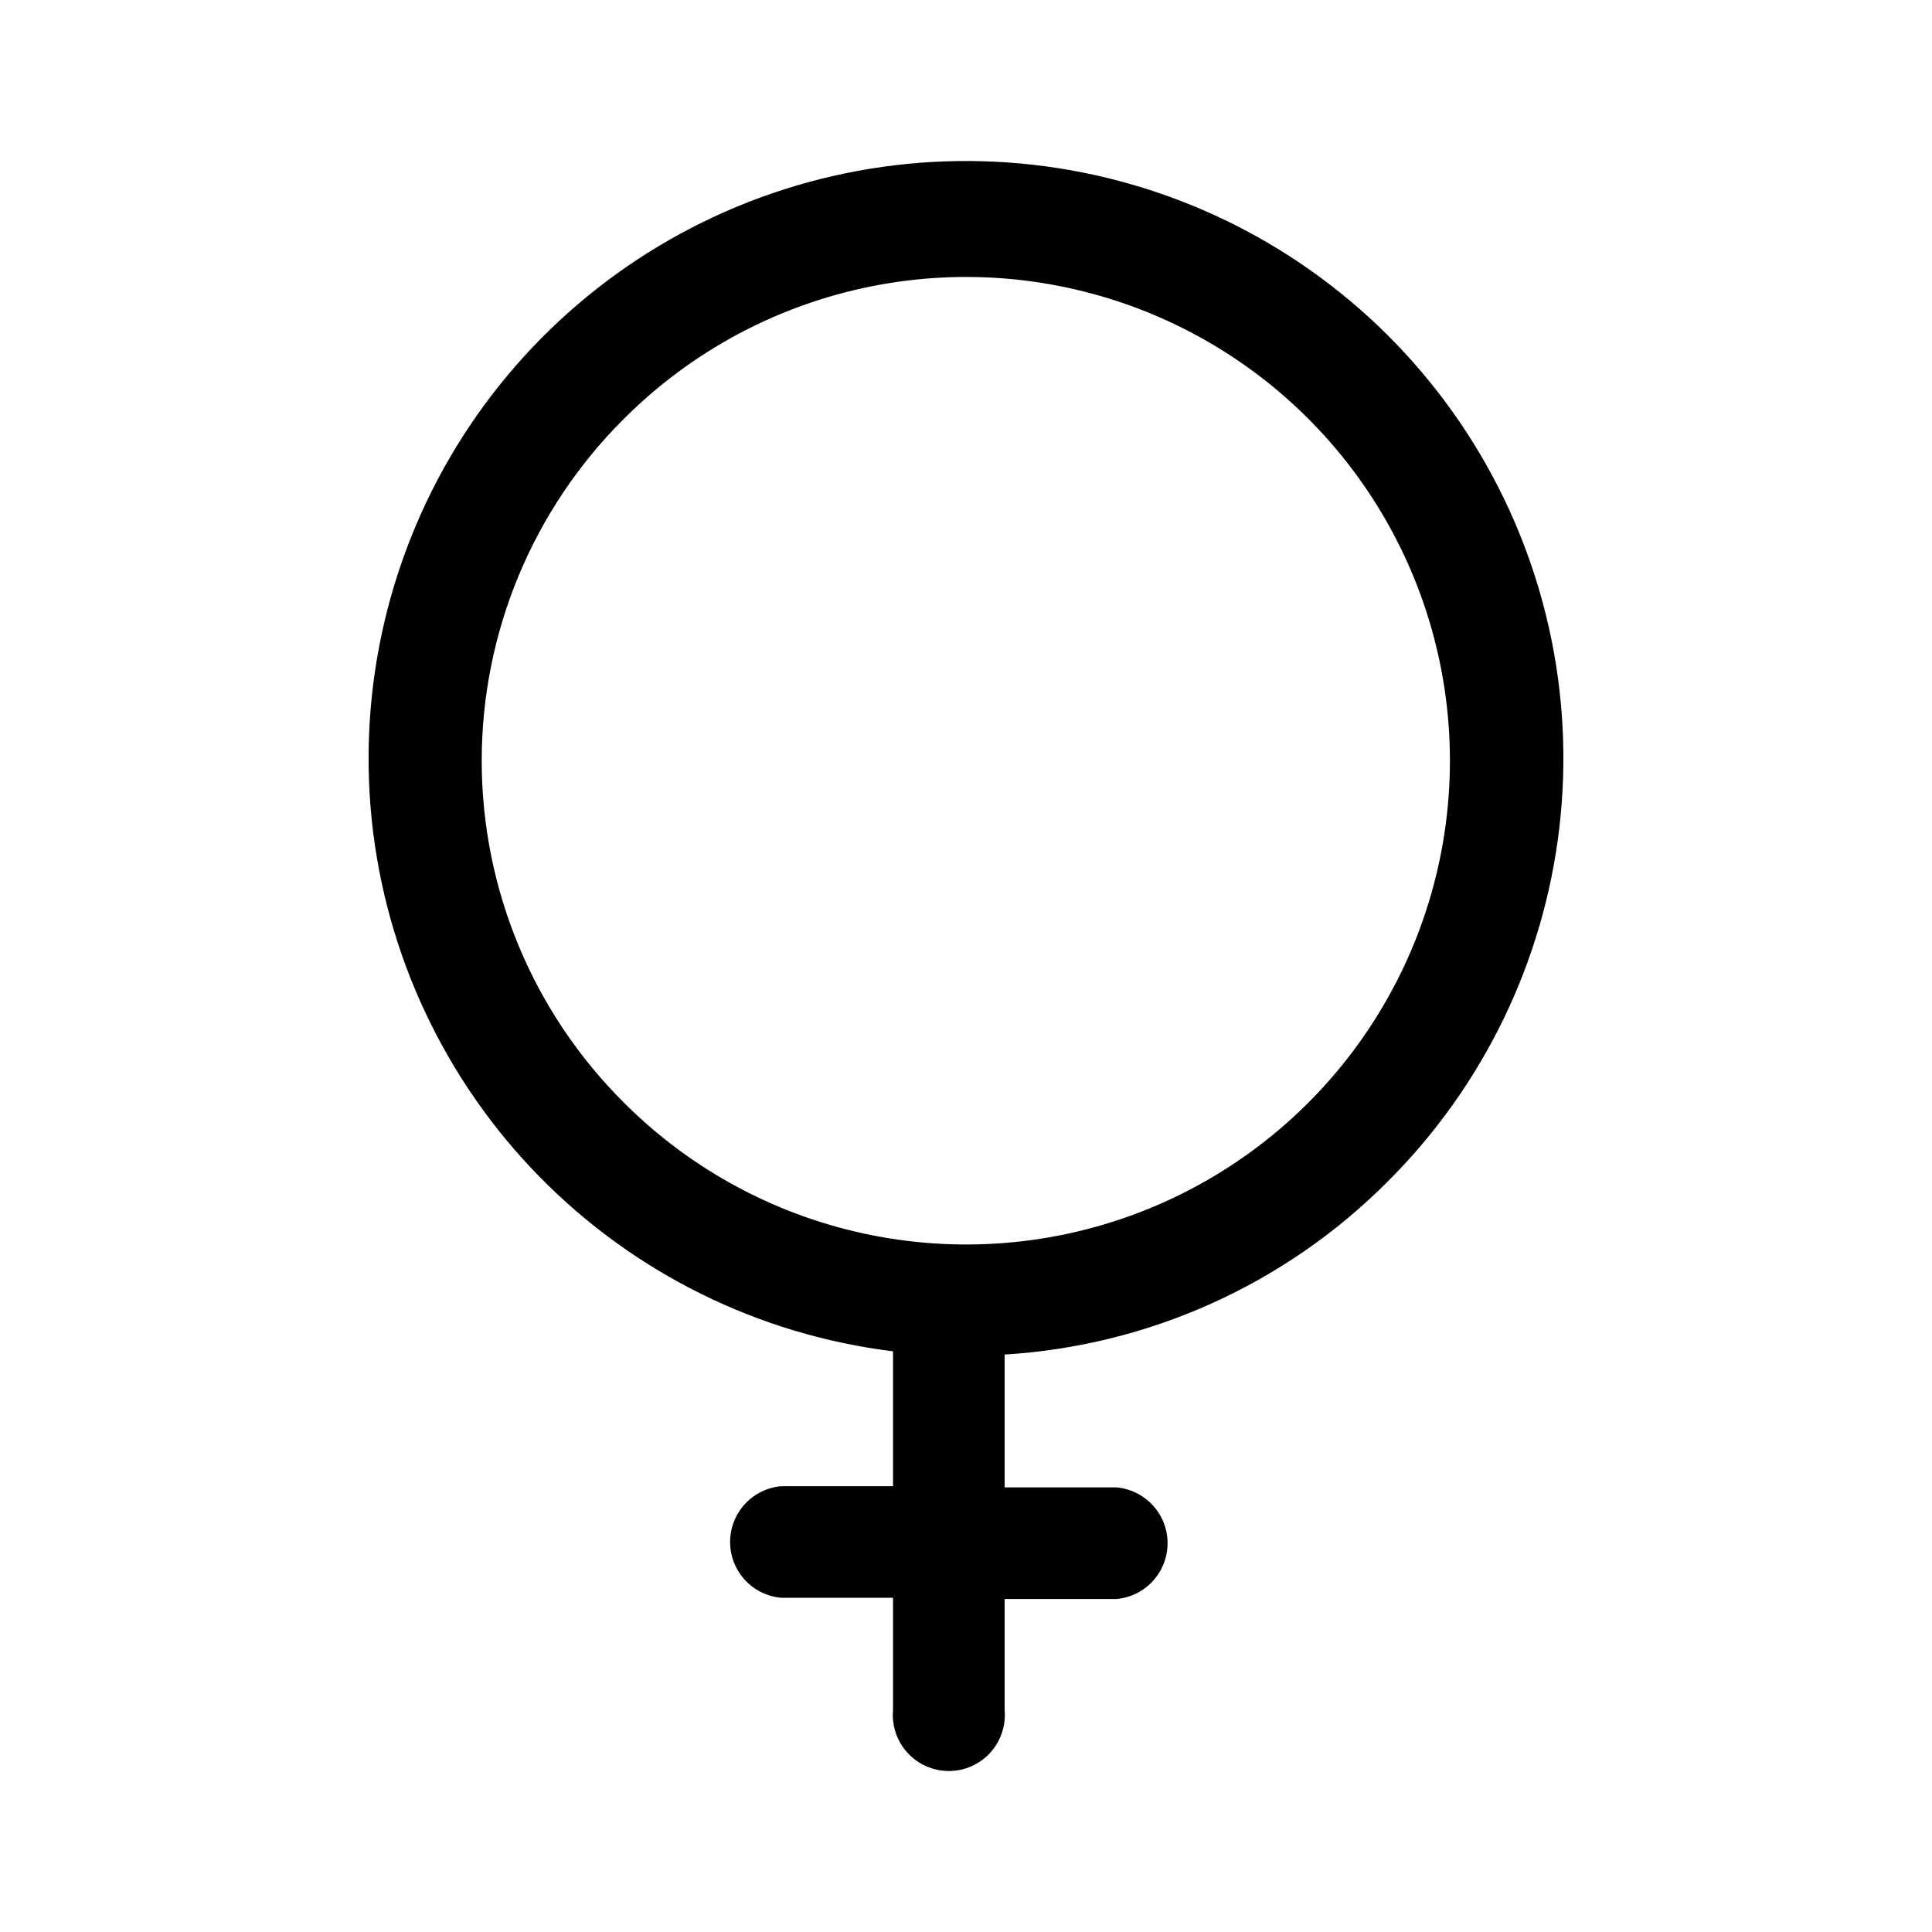
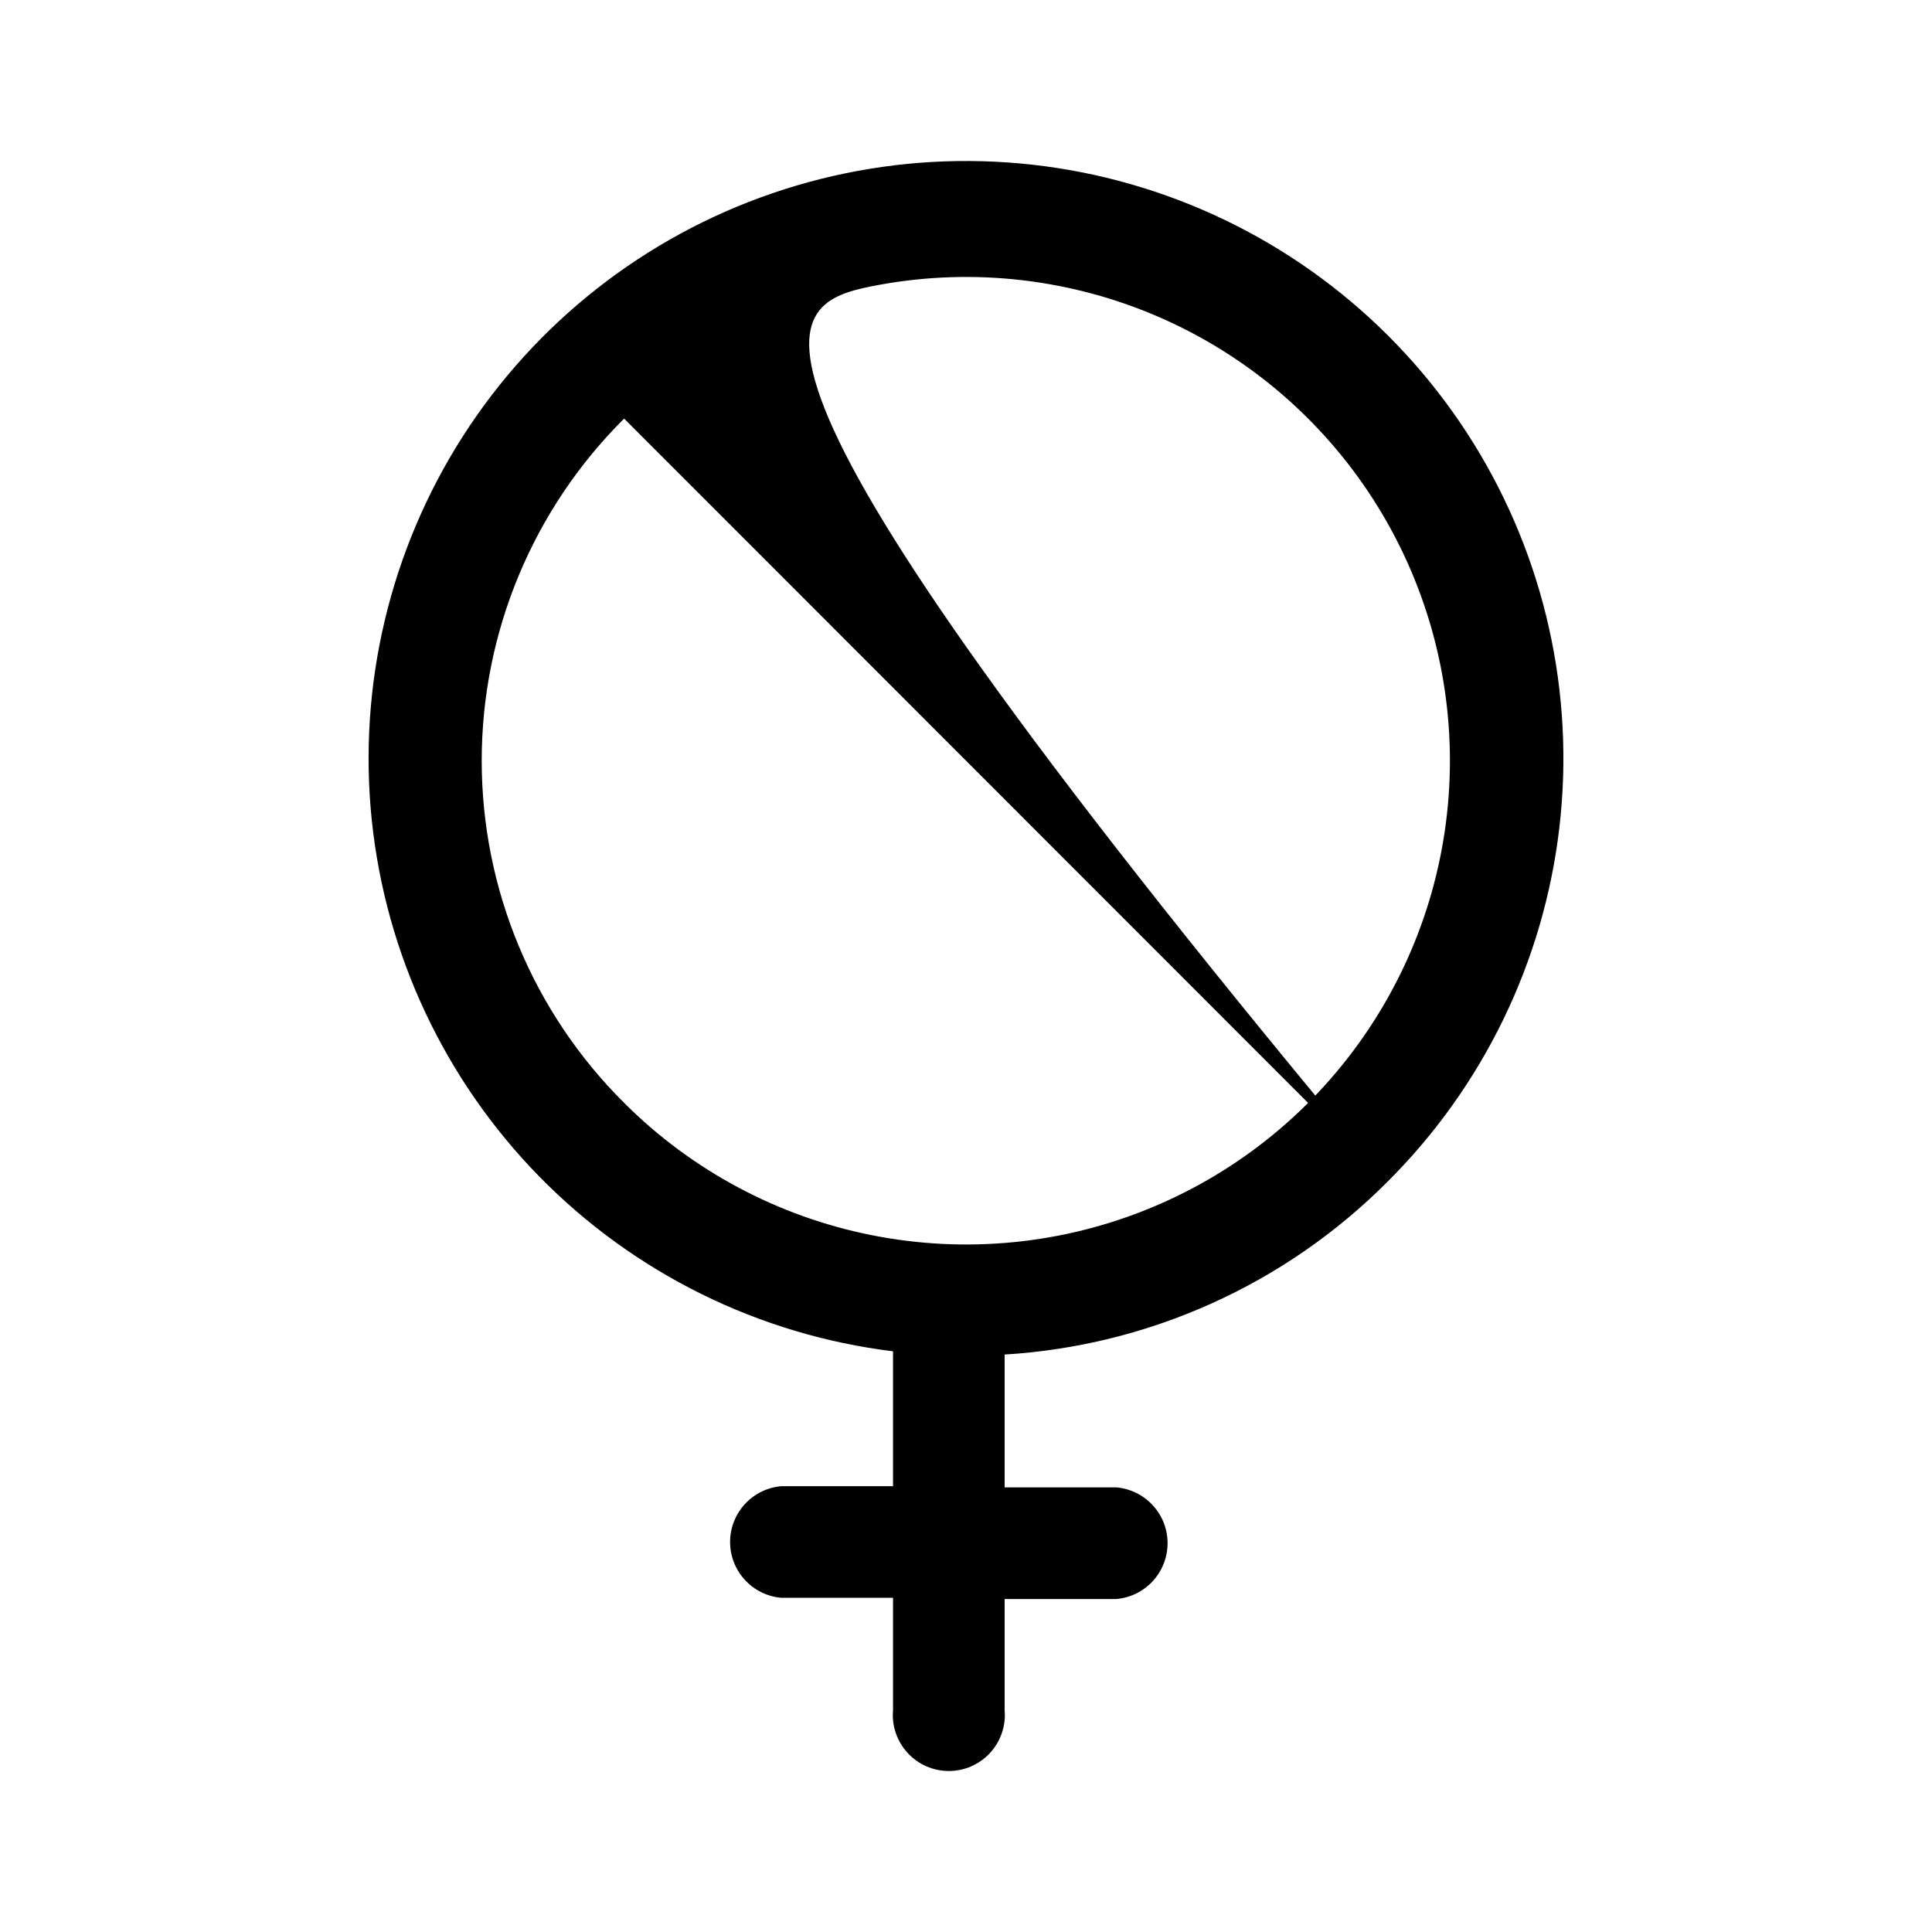
<svg xmlns="http://www.w3.org/2000/svg" width="48" height="48" viewBox="0 0 48 48" fill="none">
-   <path d="M34.464 29.368C36.845 27.001 38.353 23.896 38.742 20.561C39.131 17.226 38.378 13.857 36.605 11.006C34.832 8.154 32.145 5.988 28.982 4.861C25.819 3.734 22.367 3.713 19.191 4.801C16.014 5.889 13.3 8.022 11.492 10.851C9.685 13.681 8.89 17.04 9.237 20.38C9.585 23.719 11.055 26.842 13.407 29.239C15.759 31.635 18.854 33.163 22.187 33.573V36.924H19.413C19.066 36.953 18.742 37.112 18.506 37.369C18.27 37.626 18.139 37.962 18.139 38.31C18.139 38.659 18.27 38.995 18.506 39.252C18.742 39.509 19.066 39.668 19.413 39.697H22.187V42.491C22.17 42.683 22.194 42.876 22.256 43.058C22.319 43.241 22.418 43.408 22.549 43.55C22.679 43.692 22.837 43.805 23.014 43.883C23.19 43.96 23.381 44 23.573 44C23.766 44 23.957 43.96 24.133 43.883C24.309 43.805 24.468 43.692 24.598 43.55C24.729 43.408 24.828 43.241 24.89 43.058C24.953 42.876 24.977 42.683 24.96 42.491V39.727H27.734C28.081 39.698 28.405 39.539 28.641 39.282C28.877 39.025 29.008 38.689 29.008 38.34C29.008 37.992 28.877 37.655 28.641 37.399C28.405 37.142 28.081 36.983 27.734 36.953H24.96V33.653C28.546 33.435 31.927 31.911 34.464 29.368ZM15.506 10.4C17.187 8.72 19.329 7.575 21.66 7.112C23.991 6.648 26.408 6.887 28.604 7.796C30.8 8.706 32.677 10.247 33.997 12.223C35.318 14.2 36.023 16.523 36.023 18.9C36.023 21.277 35.318 23.601 33.997 25.577C32.677 27.554 30.8 29.094 28.604 30.004C26.408 30.914 23.991 31.152 21.66 30.688C19.329 30.225 17.187 29.081 15.506 27.4C14.385 26.286 13.495 24.962 12.888 23.503C12.281 22.045 11.968 20.48 11.968 18.9C11.968 17.32 12.281 15.755 12.888 14.297C13.495 12.838 14.385 11.514 15.506 10.4Z" fill="black" />
+   <path d="M34.464 29.368C36.845 27.001 38.353 23.896 38.742 20.561C39.131 17.226 38.378 13.857 36.605 11.006C34.832 8.154 32.145 5.988 28.982 4.861C25.819 3.734 22.367 3.713 19.191 4.801C16.014 5.889 13.3 8.022 11.492 10.851C9.685 13.681 8.89 17.04 9.237 20.38C9.585 23.719 11.055 26.842 13.407 29.239C15.759 31.635 18.854 33.163 22.187 33.573V36.924H19.413C19.066 36.953 18.742 37.112 18.506 37.369C18.27 37.626 18.139 37.962 18.139 38.31C18.139 38.659 18.27 38.995 18.506 39.252C18.742 39.509 19.066 39.668 19.413 39.697H22.187V42.491C22.17 42.683 22.194 42.876 22.256 43.058C22.319 43.241 22.418 43.408 22.549 43.55C22.679 43.692 22.837 43.805 23.014 43.883C23.19 43.96 23.381 44 23.573 44C23.766 44 23.957 43.96 24.133 43.883C24.309 43.805 24.468 43.692 24.598 43.55C24.729 43.408 24.828 43.241 24.89 43.058C24.953 42.876 24.977 42.683 24.96 42.491V39.727H27.734C28.081 39.698 28.405 39.539 28.641 39.282C28.877 39.025 29.008 38.689 29.008 38.34C29.008 37.992 28.877 37.655 28.641 37.399C28.405 37.142 28.081 36.983 27.734 36.953H24.96V33.653C28.546 33.435 31.927 31.911 34.464 29.368ZC17.187 8.72 19.329 7.575 21.66 7.112C23.991 6.648 26.408 6.887 28.604 7.796C30.8 8.706 32.677 10.247 33.997 12.223C35.318 14.2 36.023 16.523 36.023 18.9C36.023 21.277 35.318 23.601 33.997 25.577C32.677 27.554 30.8 29.094 28.604 30.004C26.408 30.914 23.991 31.152 21.66 30.688C19.329 30.225 17.187 29.081 15.506 27.4C14.385 26.286 13.495 24.962 12.888 23.503C12.281 22.045 11.968 20.48 11.968 18.9C11.968 17.32 12.281 15.755 12.888 14.297C13.495 12.838 14.385 11.514 15.506 10.4Z" fill="black" />
</svg>